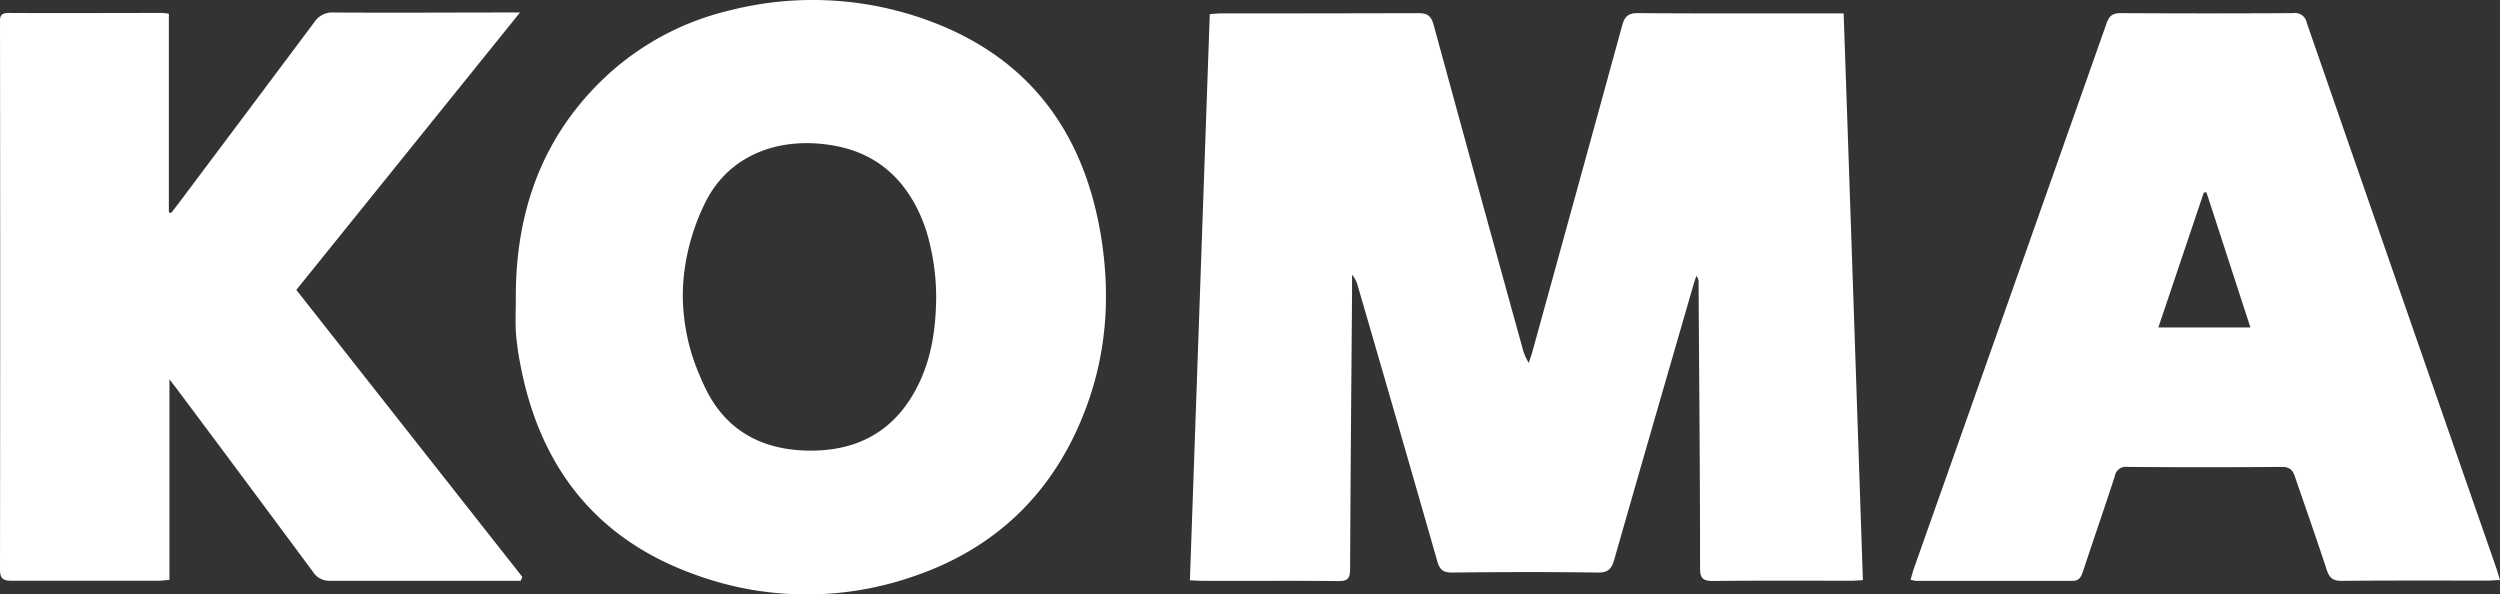
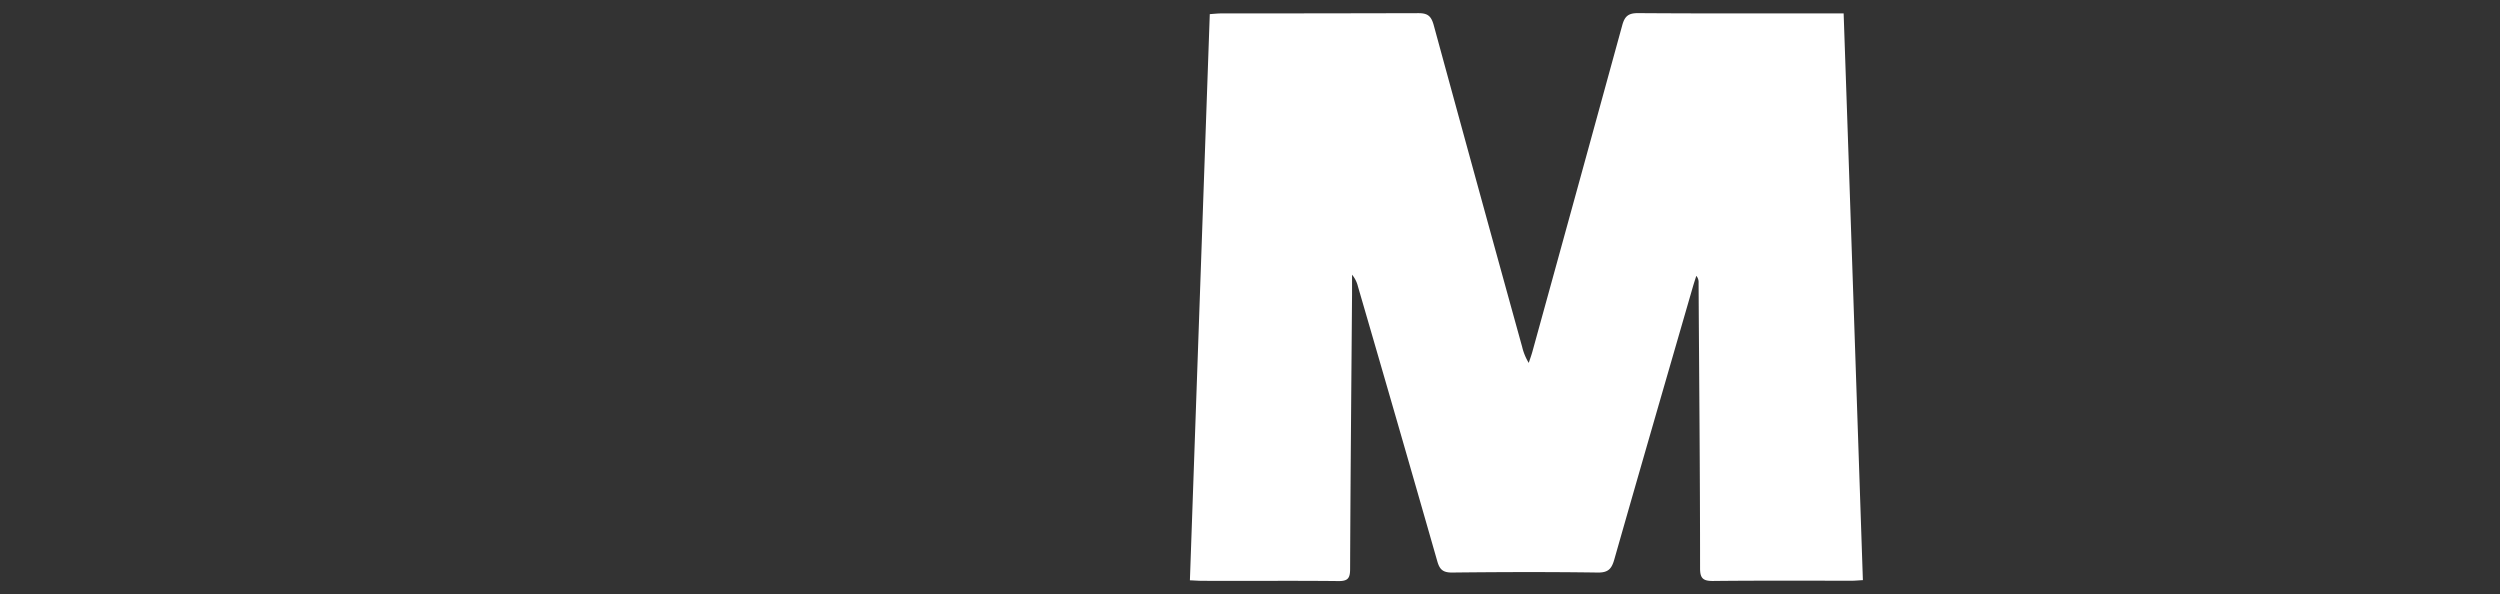
<svg xmlns="http://www.w3.org/2000/svg" id="katman_1" data-name="katman 1" viewBox="0 0 592.36 140.85">
  <rect x="0" y="0" width="592.36" height="140.85" fill="#333333" stroke="none" />
  <defs>
    <style>.cls-1{fill:#fff;}</style>
  </defs>
  <title>Koma Logo for We</title>
  <path class="cls-1" d="M493.29,224.23c-1.1.06-1.84.14-2.58.14-11,0-22-.06-33,.06-2.34,0-3-.69-3-3,0-22.54-.22-45.08-.35-67.62a2.33,2.33,0,0,0-.54-1.68c-.27.85-.55,1.69-.8,2.55-6.23,21.55-12.49,43.1-18.64,64.68-.63,2.22-1.46,3.1-3.91,3.07-11.52-.16-23-.13-34.55,0-2.08,0-2.9-.67-3.46-2.63q-9.33-32.6-18.81-65.14a6.85,6.85,0,0,0-1.4-2.8v4.63c-.17,21.69-.37,43.39-.46,65.08,0,2.18-.5,2.91-2.78,2.88-10.76-.12-21.52,0-32.28-.06-.82,0-1.65-.07-2.9-.12,1.57-44.73,3.13-89.3,4.71-134.15,1-.07,1.9-.17,2.78-.17q23.32,0,46.65-.06c2.16,0,3,.64,3.6,2.73q10.43,38.22,21,76.4a13,13,0,0,0,1.55,3.74c.28-.88.6-1.74.85-2.62q10.68-38.68,21.3-77.38c.59-2.17,1.48-2.89,3.76-2.88,15.13.11,30.26.06,45.39.06h3.31C490.28,134.73,491.78,179.32,493.29,224.23Z" transform="translate(-51.89 -86.77)" />
-   <path class="cls-1" d="M175.27,224.38H130.22a4.59,4.59,0,0,1-4.18-2.12q-15.95-21.54-32-43c-.54-.73-1.12-1.44-2-2.64v47.54c-1,.09-1.84.21-2.63.21H54.6c-2.08,0-2.71-.6-2.71-2.71q.09-64.59,0-129.19c0-1.4-.18-2.65,2-2.63,12.19.07,24.38,0,36.57,0a10.17,10.17,0,0,1,1.44.2v47l.53.21c.69-.9,1.39-1.78,2.07-2.69q15.93-21.23,31.84-42.5a5.07,5.07,0,0,1,4.58-2.33c13.61.1,27.23,0,40.85,0h3.33l-53,65.73,53.55,68Z" transform="translate(-51.89 -86.77)" />
-   <path class="cls-1" d="M312.74,142.57c-4.27-25.75-18.29-43.48-43.22-51.75a79.52,79.52,0,0,0-44.77-1.57,64.8,64.8,0,0,0-30.39,16.68c-14.47,14.15-20.36,31.79-20.25,51.69,0,2.54-.12,5.07,0,7.6a63.61,63.61,0,0,0,1,7.53c4.49,24.24,17.66,41.49,41,50a76.87,76.87,0,0,0,51,1c20.47-6.61,34.64-20.19,42.17-40.5C314.2,170,315,156.37,312.74,142.57Zm-43.48,35.79c-5.11,10.06-13.44,15-24.57,15.18s-20.11-4-25.26-14c-.79-1.54-1.48-3.1-2.11-4.65a48,48,0,0,1-3.64-17.57,46.64,46.64,0,0,1,.36-6.24A51.72,51.72,0,0,1,218.88,135c5.38-11.18,17.2-16.1,30.59-13.73,9.21,1.63,15.74,6.82,19.86,15.15a36.65,36.65,0,0,1,2.32,6,54.44,54.44,0,0,1,2.06,15.16C273.61,164.76,272.59,171.82,269.26,178.36Z" transform="translate(-51.89 -86.77)" />
-   <path class="cls-1" d="M643.37,221.36q-22.51-64.58-44.91-129.2a2.83,2.83,0,0,0-3.23-2.28q-20.41.12-40.84,0c-2,0-2.75.69-3.38,2.47q-22.74,64.43-45.53,128.83c-.33.92-.58,1.92-.9,2.92a6.89,6.89,0,0,0,1.25.3c12.35,0,24.71,0,37.06,0,1.67,0,2.1-.91,2.54-2.2,2.49-7.57,5.08-15,7.54-22.57a2.66,2.66,0,0,1,3-2.23q18.28.15,36.56,0c1.91,0,2.61.74,3.16,2.38,2.5,7.33,5.09,14.63,7.5,22,.62,1.9,1.44,2.62,3.53,2.62,11.59-.11,23.19-.06,34.79-.06.81,0,1.62-.12,2.74-.12C643.89,223.08,643.67,222.21,643.37,221.36Zm-80.07-57h0l10.78-32h.62q2.59,7.95,5.18,15.92t5.23,16.08Z" transform="translate(-51.89 -86.77)" />
</svg>